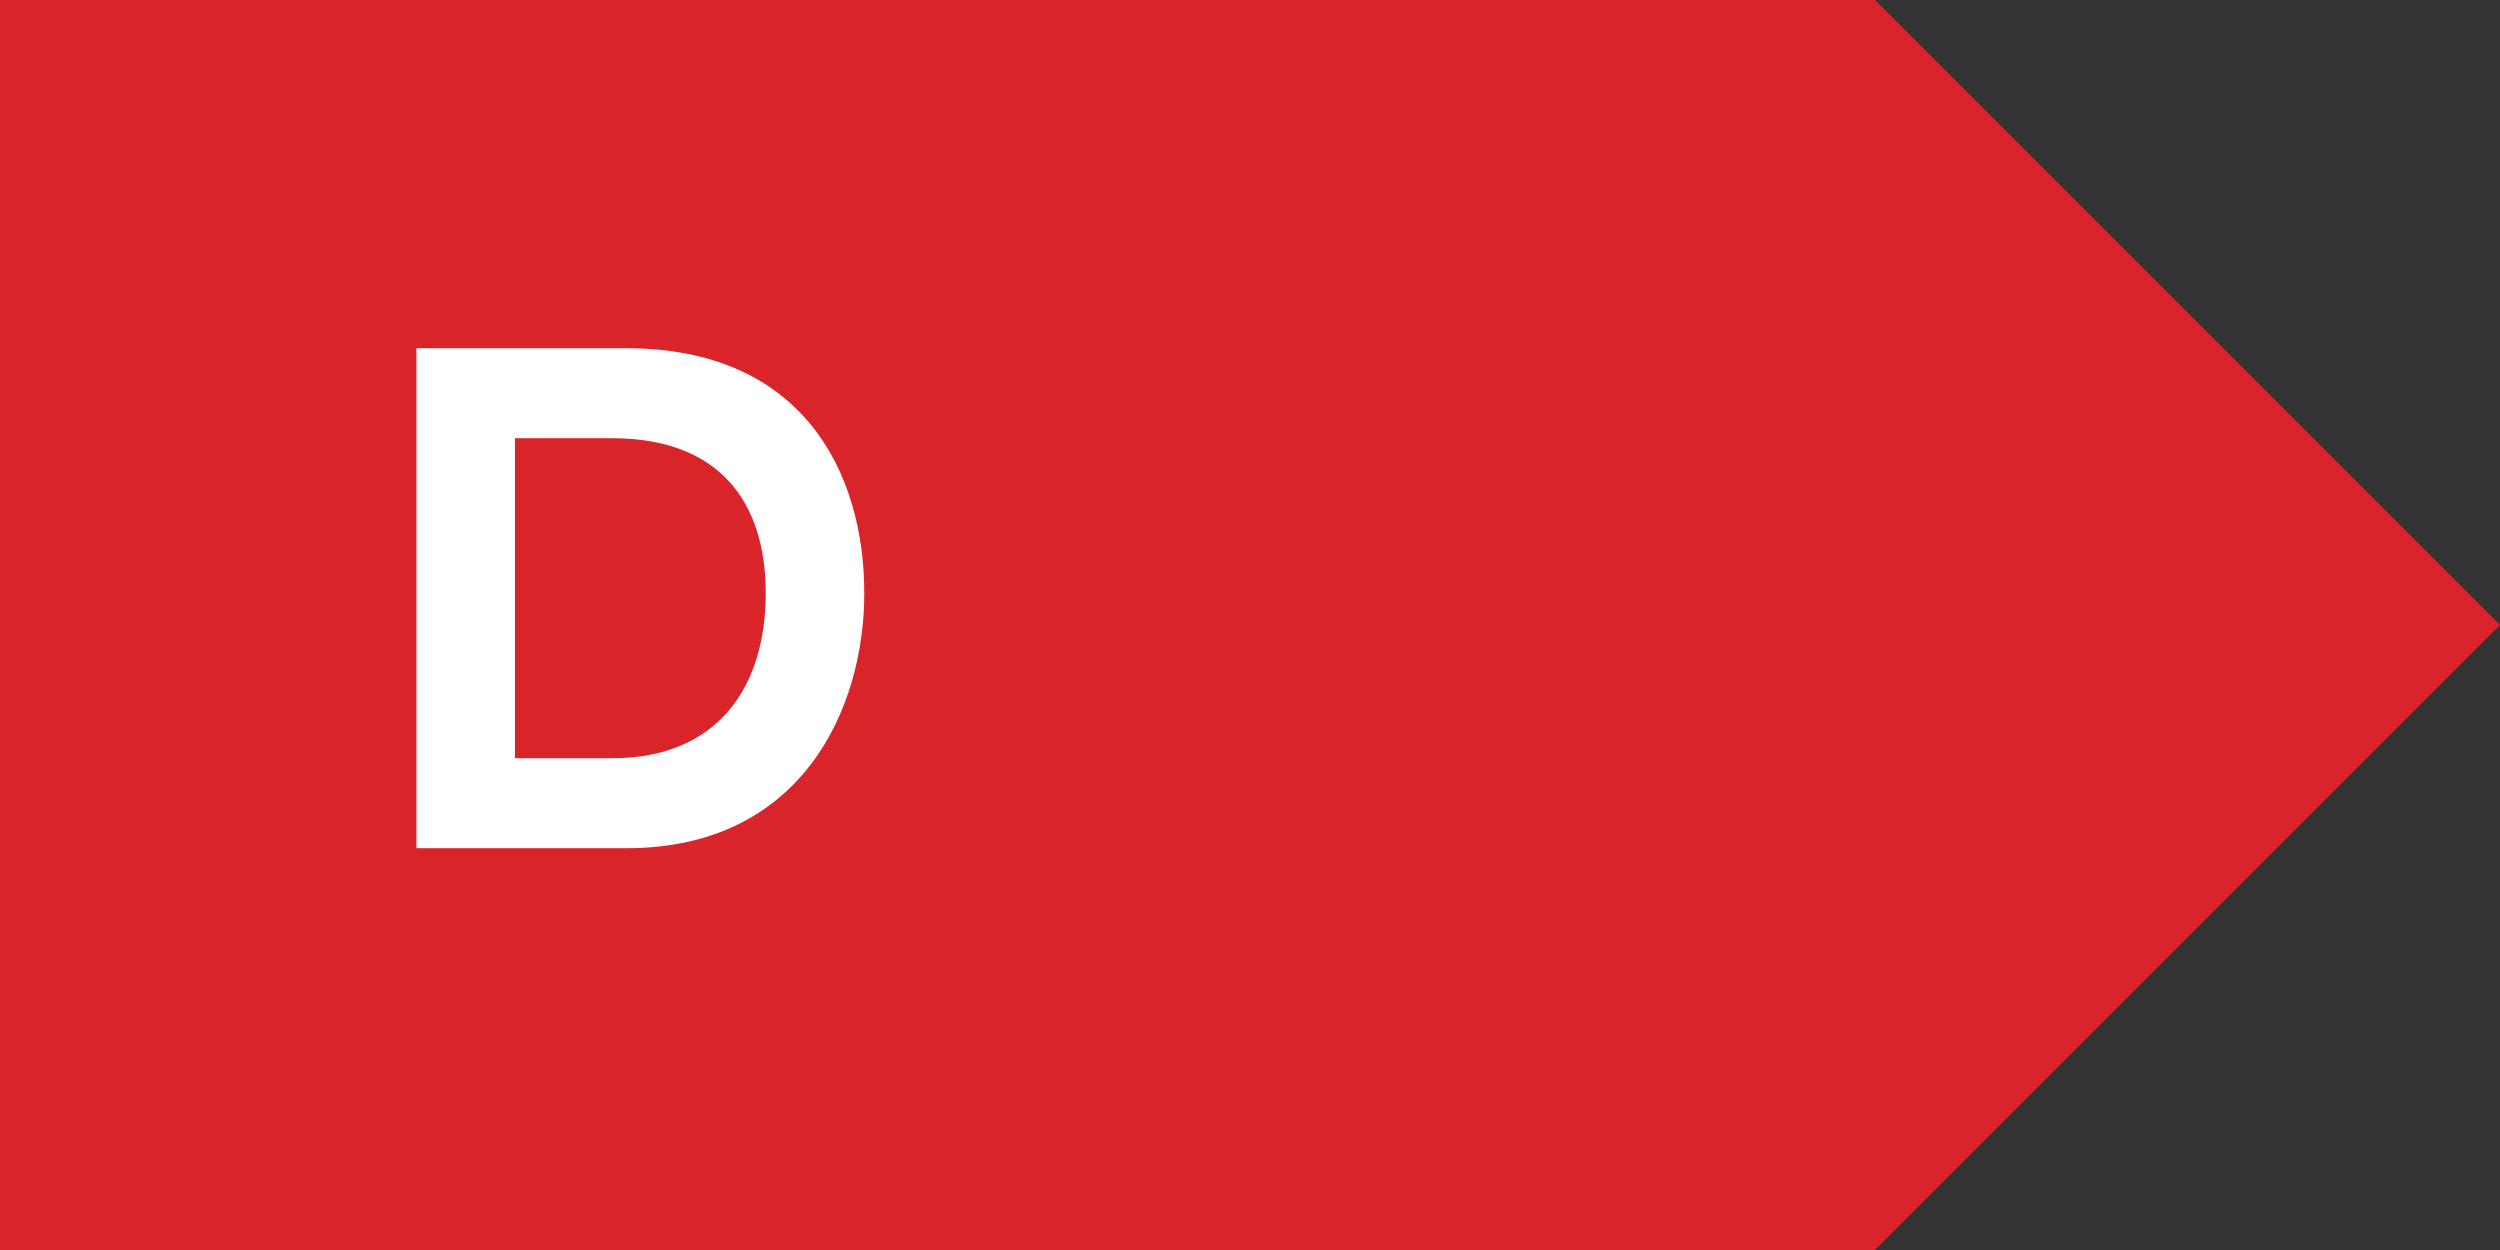
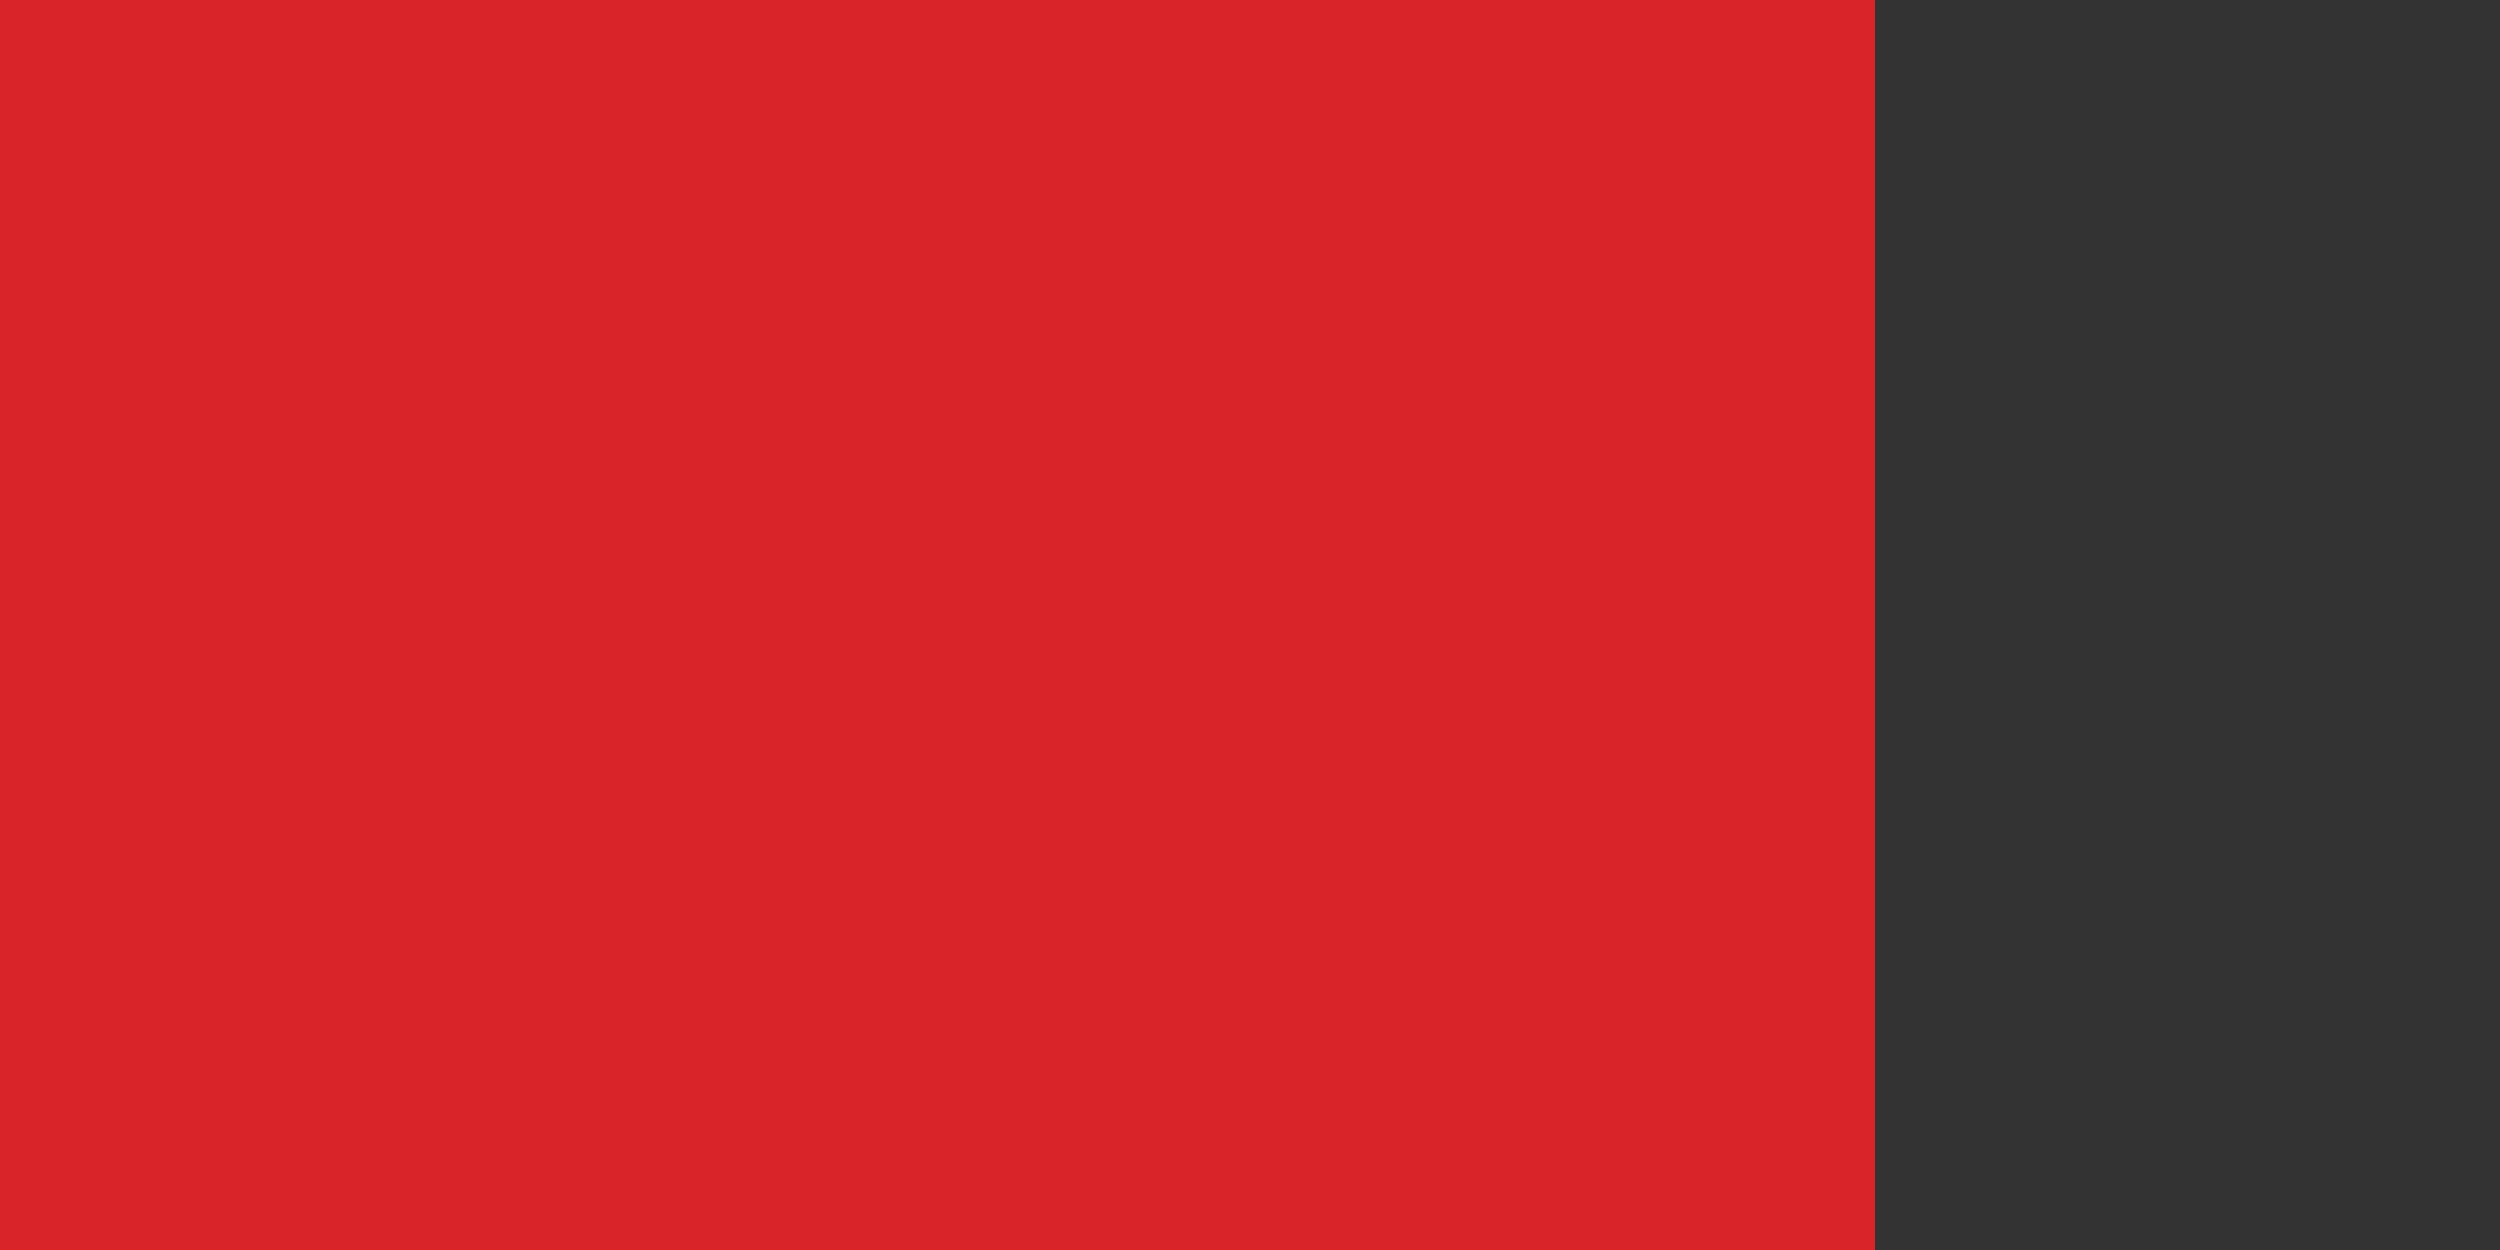
<svg xmlns="http://www.w3.org/2000/svg" width="56px" height="28px" viewBox="0 0 56 28" version="1.1">
  <rect x="0" y="0" width="56" height="28" fill="#333333" stroke="none" />
  <title>Graphic/Energy Rating Old/D_rouge</title>
  <g id="Graphic/Energy-Rating-Old/D_rouge" stroke="none" stroke-width="1" fill="none" fill-rule="evenodd">
-     <path d="M56,0 L56,28 L14,28 L14,0 L56,0 Z M14,0 L14,28 L0,14 L14,0 Z" id="Arrow" fill="#D92429" transform="translate(28, 14) rotate(-180) translate(-28, -14) " />
-     <path d="M14.032,19 C17.968,19 19.36,15.864 19.36,13.288 C19.36,10.568 17.968,7.8 14.032,7.8 L9.328,7.8 L9.328,19 L14.032,19 Z M13.712,16.984 L11.536,16.984 L11.536,9.816 L13.712,9.816 C16.08,9.816 17.152,11.208 17.152,13.288 C17.152,15.384 16.08,16.984 13.712,16.984 Z" id="D" fill="#FFFFFF" fill-rule="nonzero" />
+     <path d="M56,0 L56,28 L14,28 L14,0 L56,0 Z M14,0 L0,14 L14,0 Z" id="Arrow" fill="#D92429" transform="translate(28, 14) rotate(-180) translate(-28, -14) " />
  </g>
</svg>